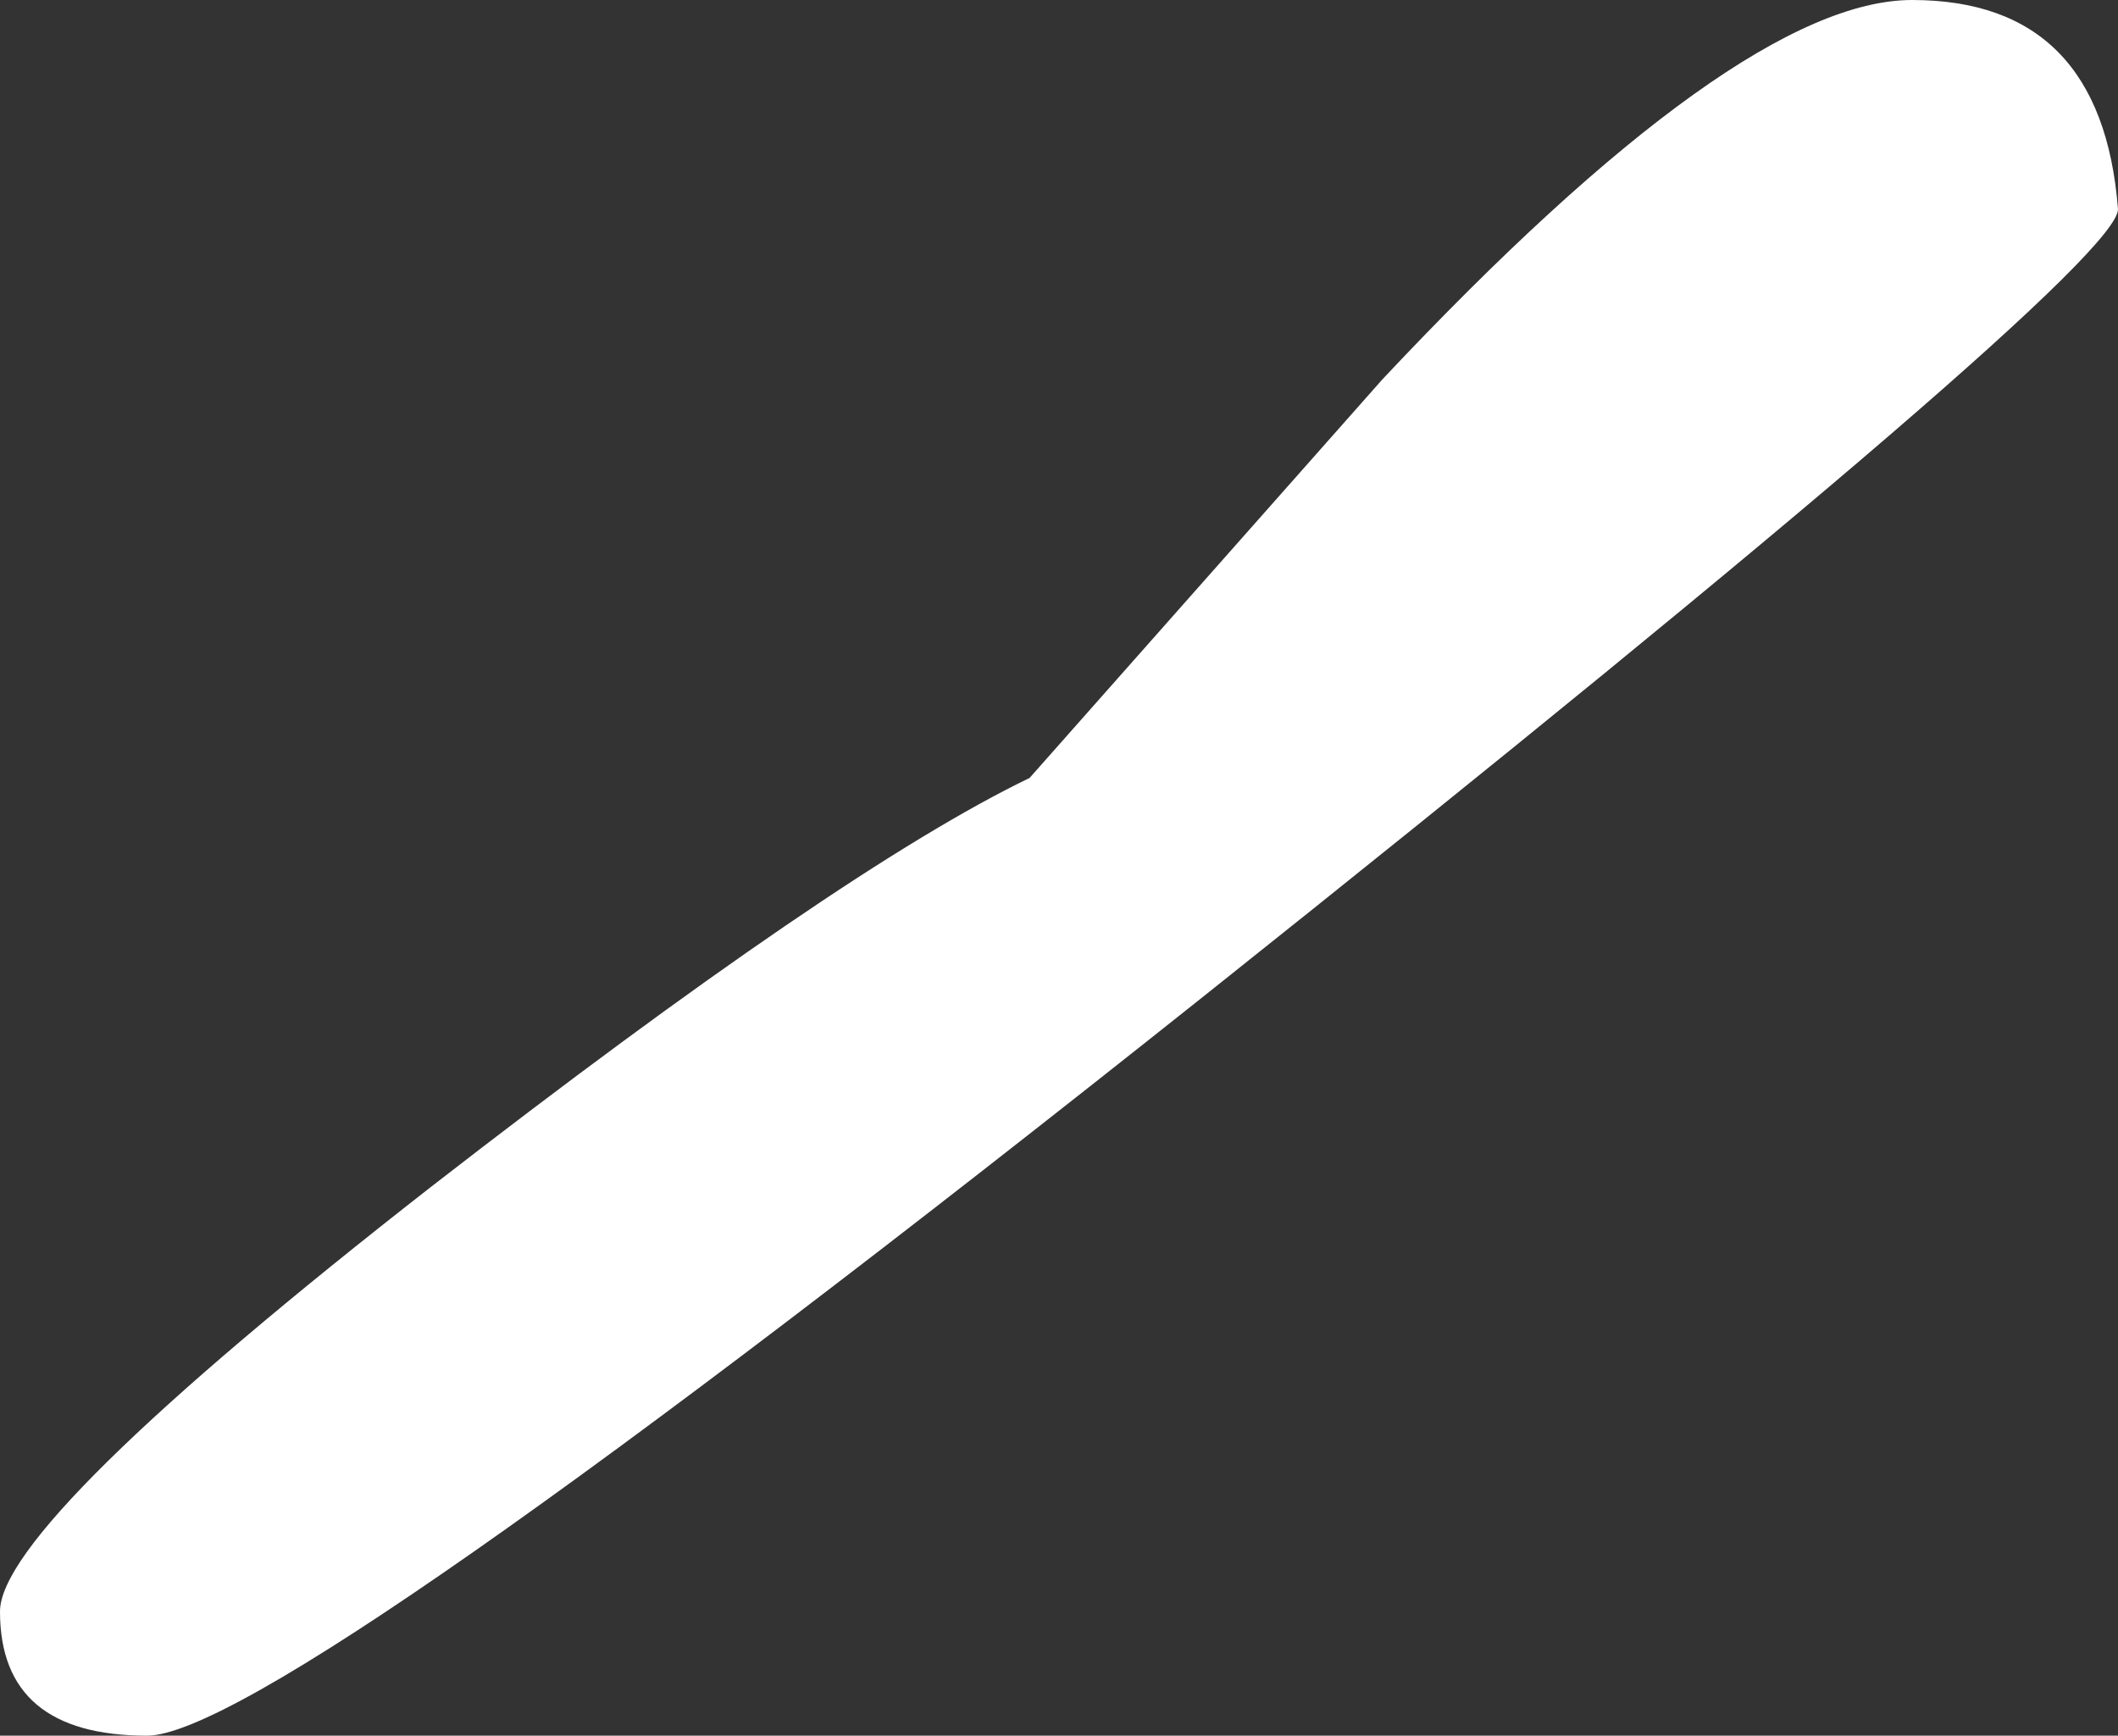
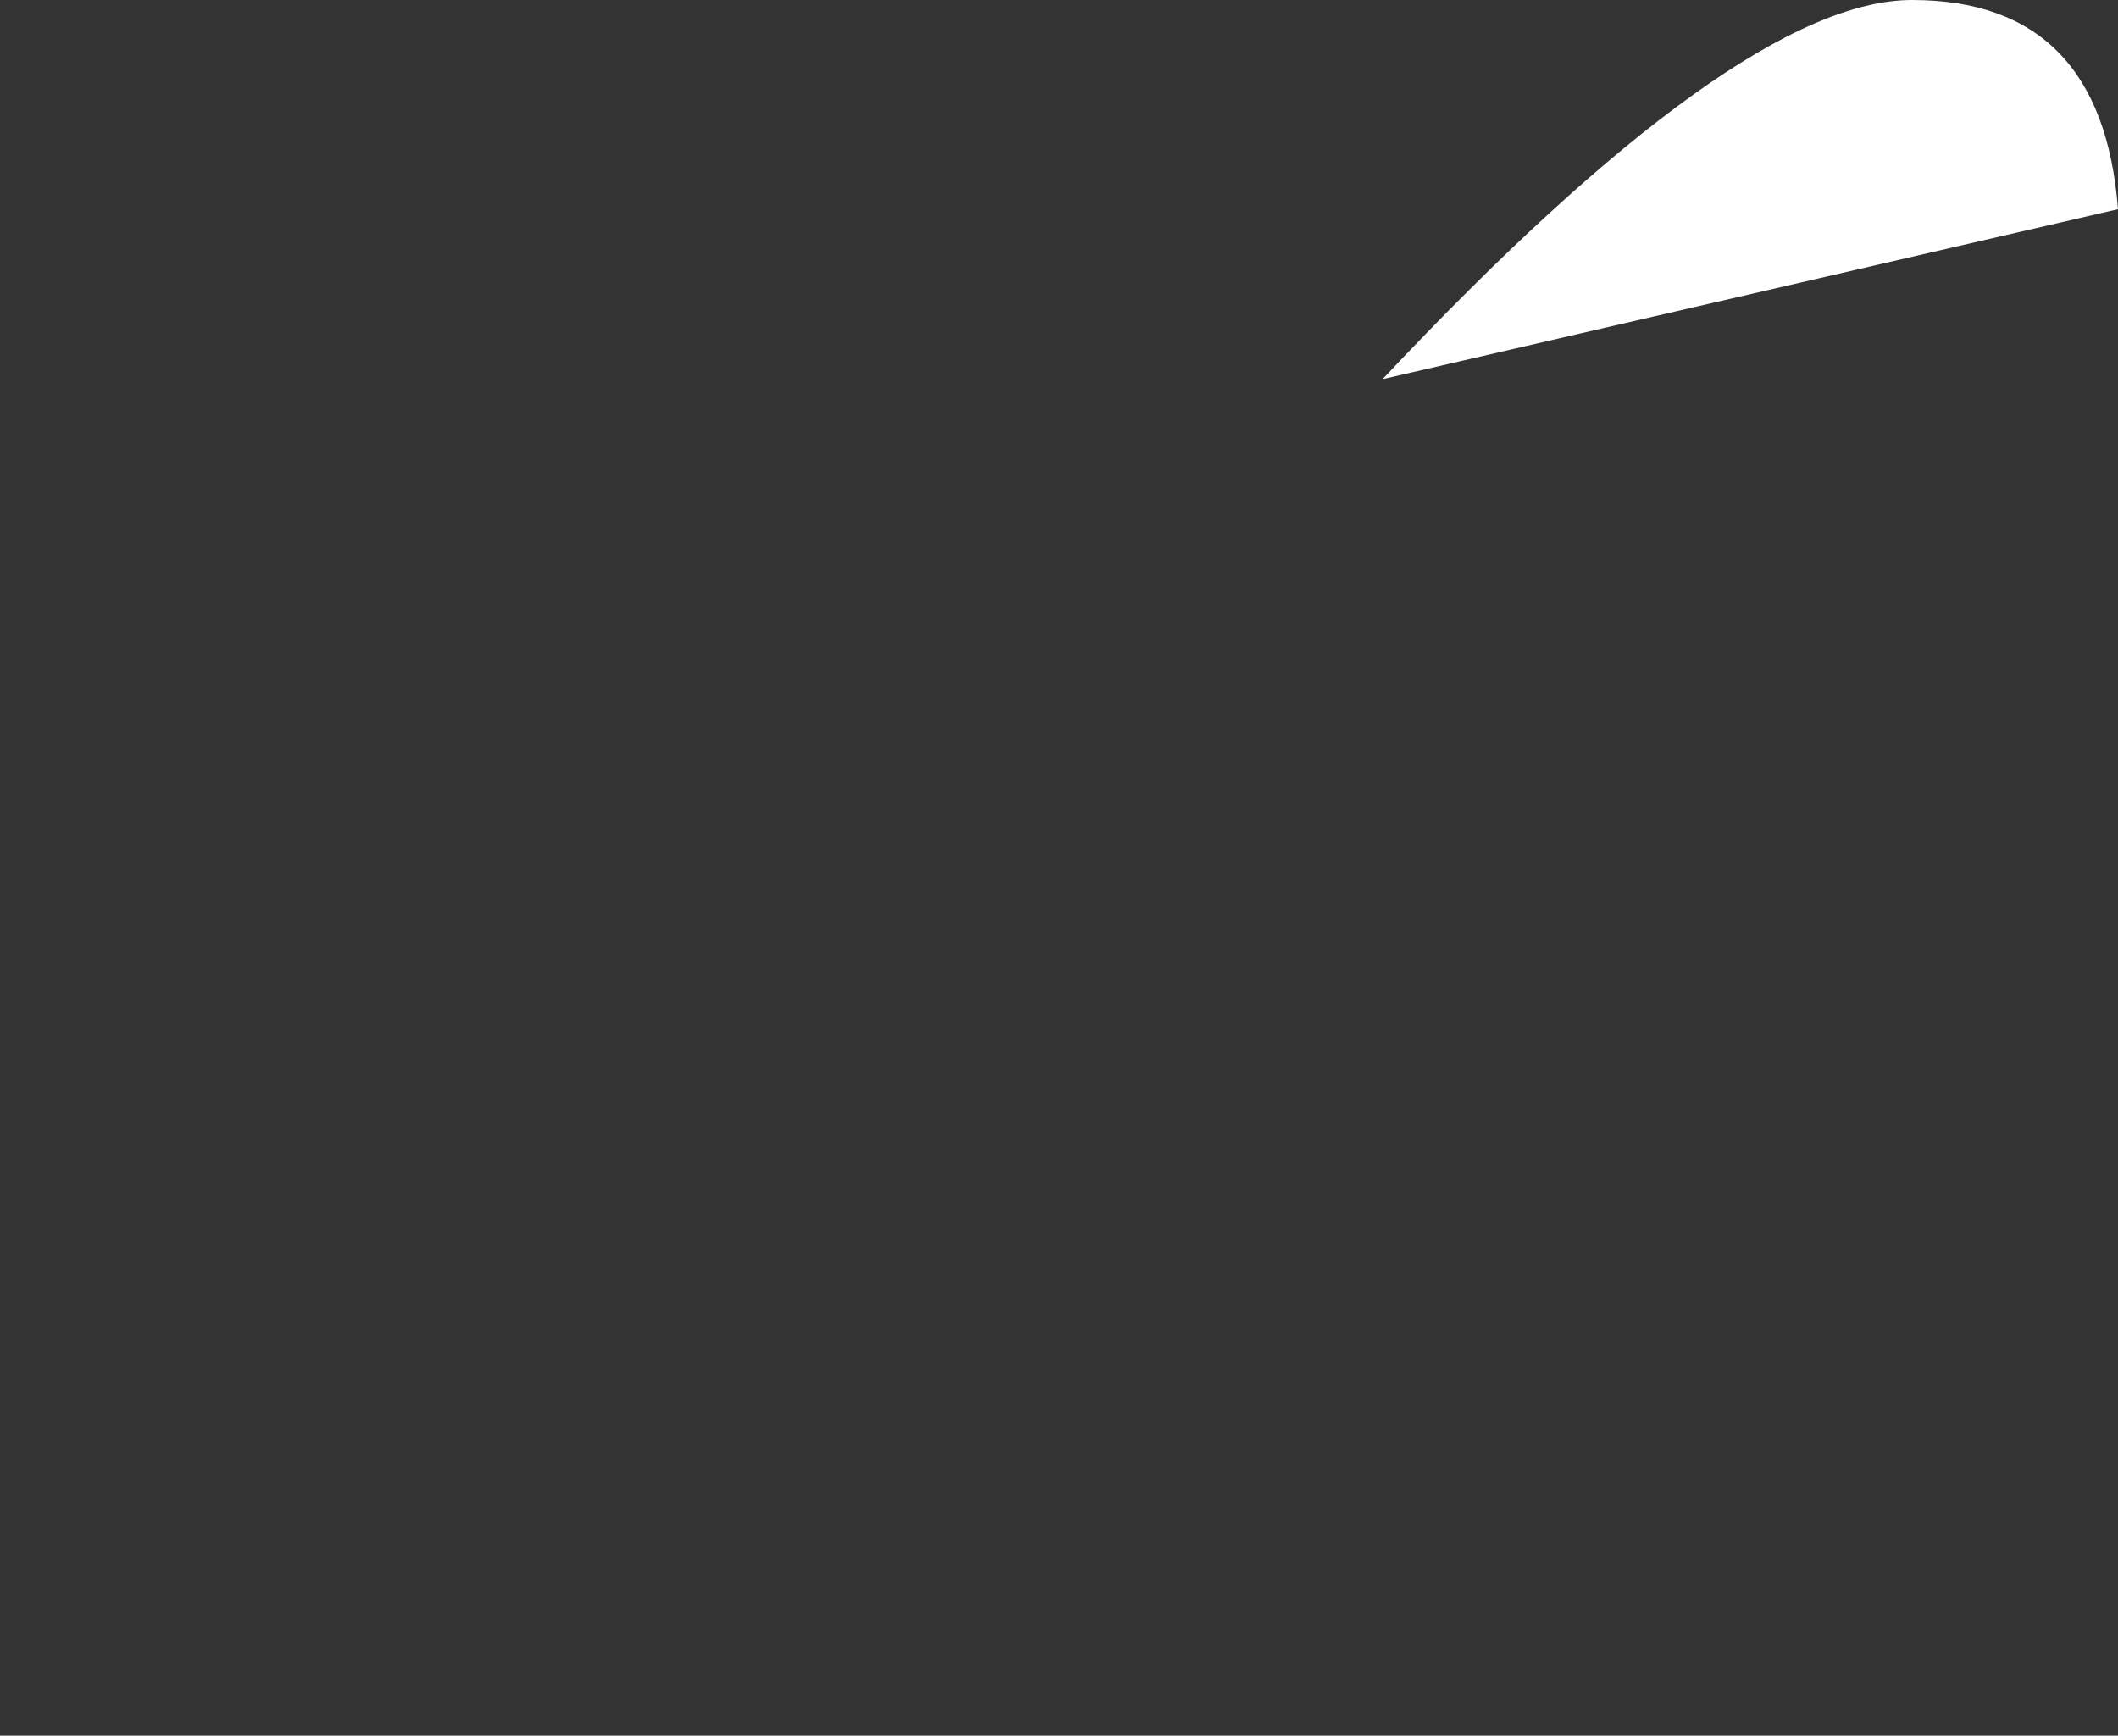
<svg xmlns="http://www.w3.org/2000/svg" height="26.55px" width="32.4px">
  <rect width="100%" height="100%" fill="#333333" stroke="none" />
  <g transform="matrix(1.0, 0.0, 0.0, 1.0, -200.75, -118.35)">
-     <path d="M233.15 121.55 Q233.15 122.45 219.15 133.6 204.95 144.9 203.0 144.9 200.75 144.9 200.75 143.0 200.75 141.65 207.35 136.5 213.6 131.65 216.5 130.25 L221.9 124.15 Q227.35 118.35 230.0 118.35 232.9 118.35 233.15 121.55" fill="#ffffff" fill-rule="evenodd" stroke="none" />
+     <path d="M233.15 121.55 L221.9 124.15 Q227.35 118.35 230.0 118.35 232.9 118.35 233.15 121.55" fill="#ffffff" fill-rule="evenodd" stroke="none" />
  </g>
</svg>